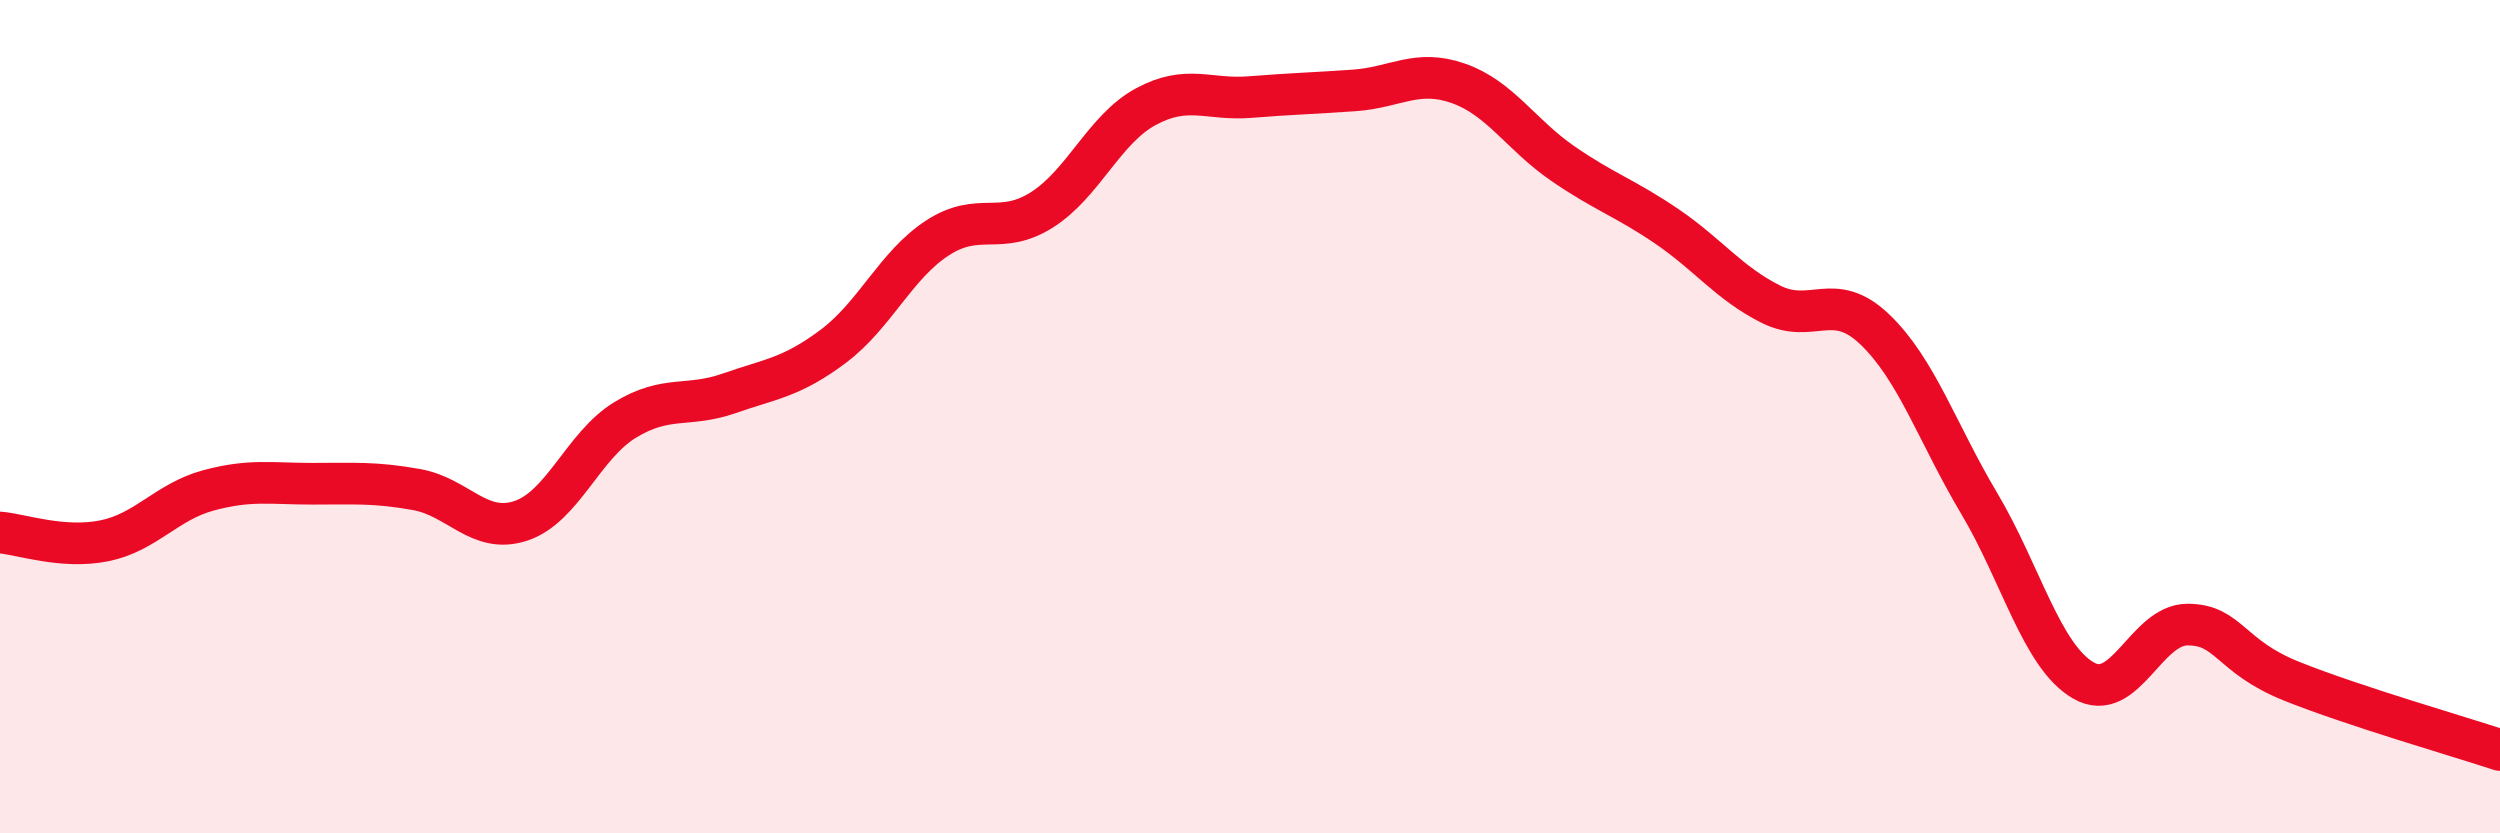
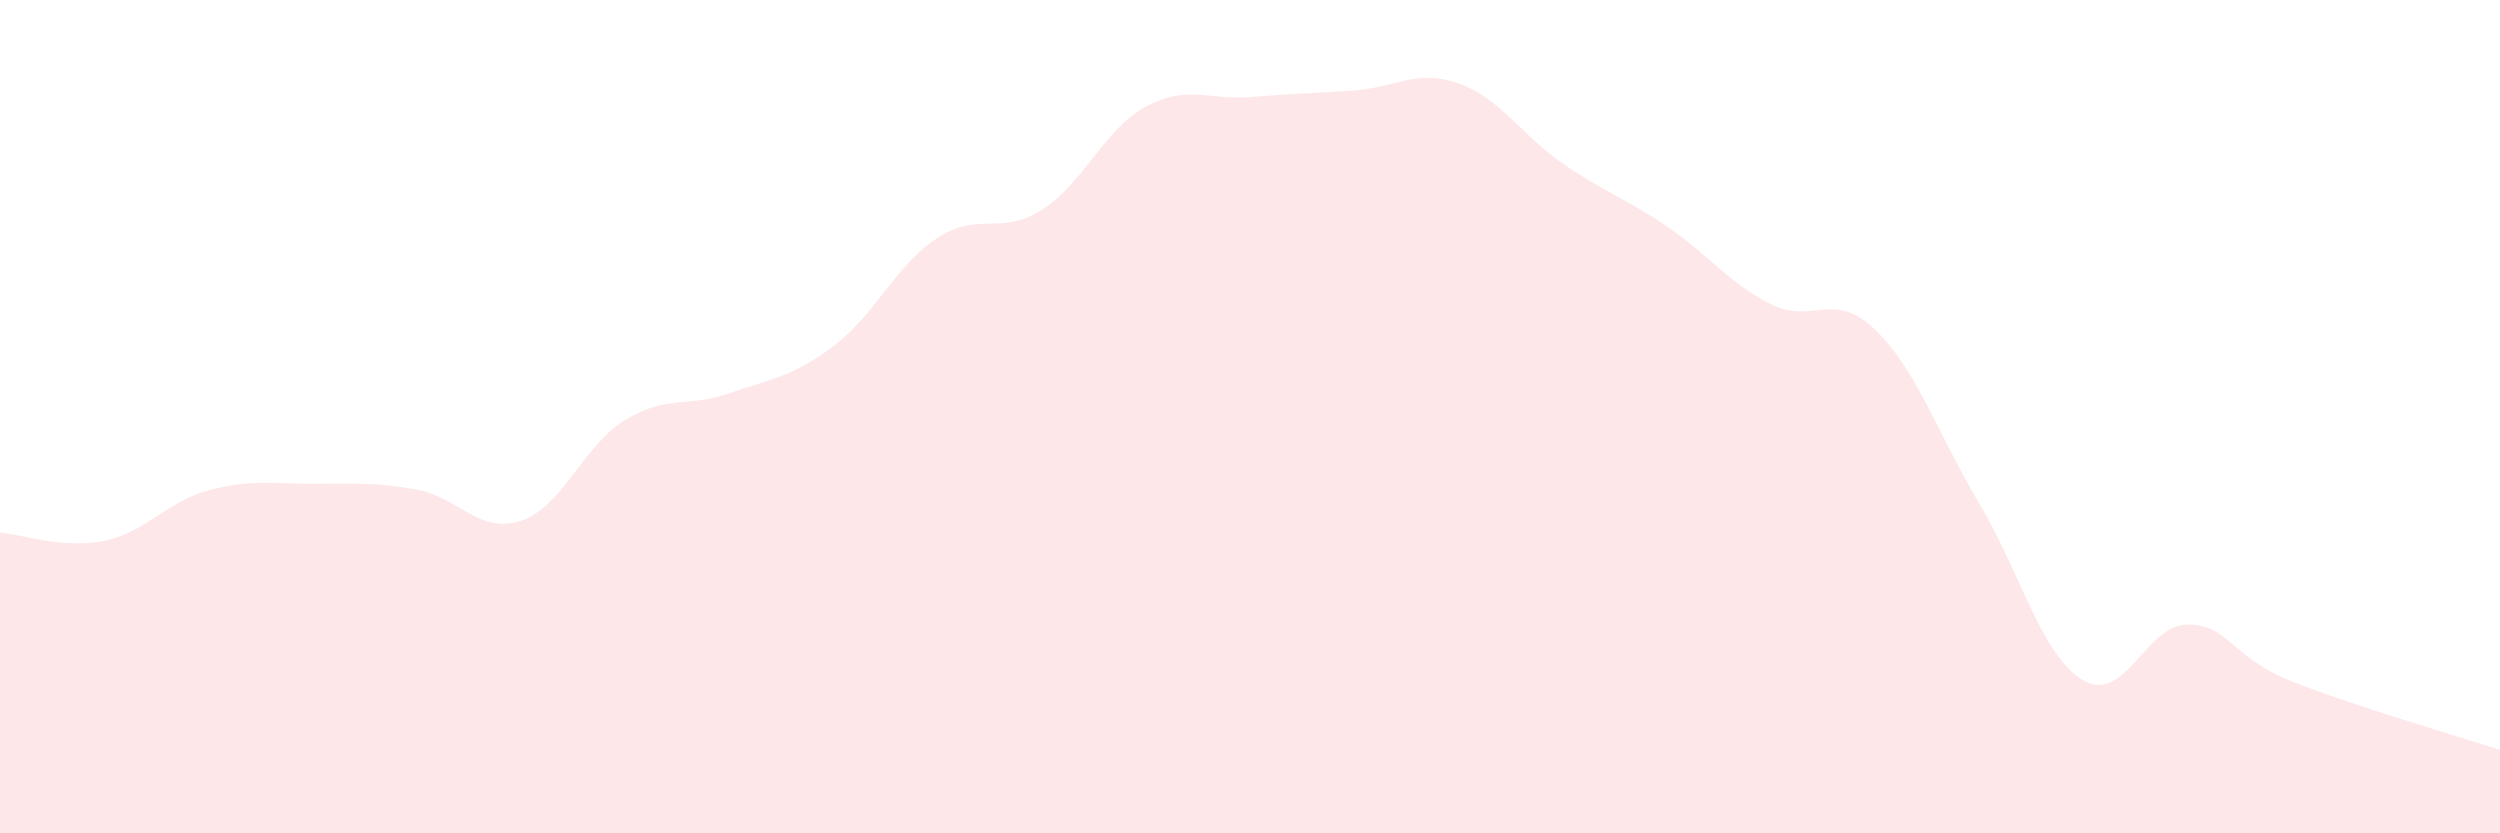
<svg xmlns="http://www.w3.org/2000/svg" width="60" height="20" viewBox="0 0 60 20">
  <path d="M 0,12.78 C 0.5,12.82 1.5,13.18 2.5,12.98 C 3.5,12.78 4,12.04 5,11.77 C 6,11.5 6.5,11.61 7.5,11.61 C 8.5,11.61 9,11.57 10,11.75 C 11,11.93 11.5,12.83 12.5,12.5 C 13.5,12.17 14,10.69 15,10.08 C 16,9.47 16.5,9.79 17.5,9.44 C 18.5,9.09 19,9.06 20,8.31 C 21,7.56 21.5,6.36 22.5,5.71 C 23.5,5.06 24,5.67 25,5.04 C 26,4.41 26.5,3.1 27.5,2.56 C 28.5,2.02 29,2.41 30,2.33 C 31,2.25 31.5,2.24 32.5,2.17 C 33.5,2.1 34,1.65 35,2 C 36,2.35 36.5,3.23 37.5,3.92 C 38.5,4.61 39,4.75 40,5.43 C 41,6.11 41.5,6.8 42.5,7.3 C 43.5,7.8 44,6.95 45,7.91 C 46,8.87 46.5,10.4 47.5,12.08 C 48.5,13.76 49,15.75 50,16.33 C 51,16.91 51.5,14.99 52.5,14.99 C 53.5,14.99 53.5,15.75 55,16.35 C 56.5,16.95 59,17.67 60,18L60 20L0 20Z" fill="#EB0A25" opacity="0.1" stroke-linecap="round" stroke-linejoin="round" />
-   <path d="M 0,12.78 C 0.5,12.82 1.5,13.18 2.5,12.98 C 3.5,12.78 4,12.04 5,11.77 C 6,11.5 6.5,11.61 7.5,11.61 C 8.5,11.61 9,11.57 10,11.75 C 11,11.93 11.5,12.83 12.5,12.5 C 13.5,12.17 14,10.69 15,10.08 C 16,9.47 16.5,9.79 17.5,9.44 C 18.5,9.09 19,9.06 20,8.31 C 21,7.56 21.5,6.36 22.5,5.71 C 23.5,5.06 24,5.67 25,5.04 C 26,4.41 26.5,3.1 27.5,2.56 C 28.5,2.02 29,2.41 30,2.33 C 31,2.25 31.5,2.24 32.5,2.17 C 33.5,2.1 34,1.65 35,2 C 36,2.35 36.5,3.23 37.5,3.92 C 38.5,4.61 39,4.75 40,5.43 C 41,6.11 41.5,6.8 42.5,7.3 C 43.5,7.8 44,6.95 45,7.91 C 46,8.87 46.5,10.4 47.5,12.08 C 48.5,13.76 49,15.75 50,16.33 C 51,16.91 51.5,14.99 52.5,14.99 C 53.5,14.99 53.5,15.75 55,16.35 C 56.5,16.95 59,17.67 60,18" stroke="#EB0A25" stroke-width="1" fill="none" stroke-linecap="round" stroke-linejoin="round" />
</svg>